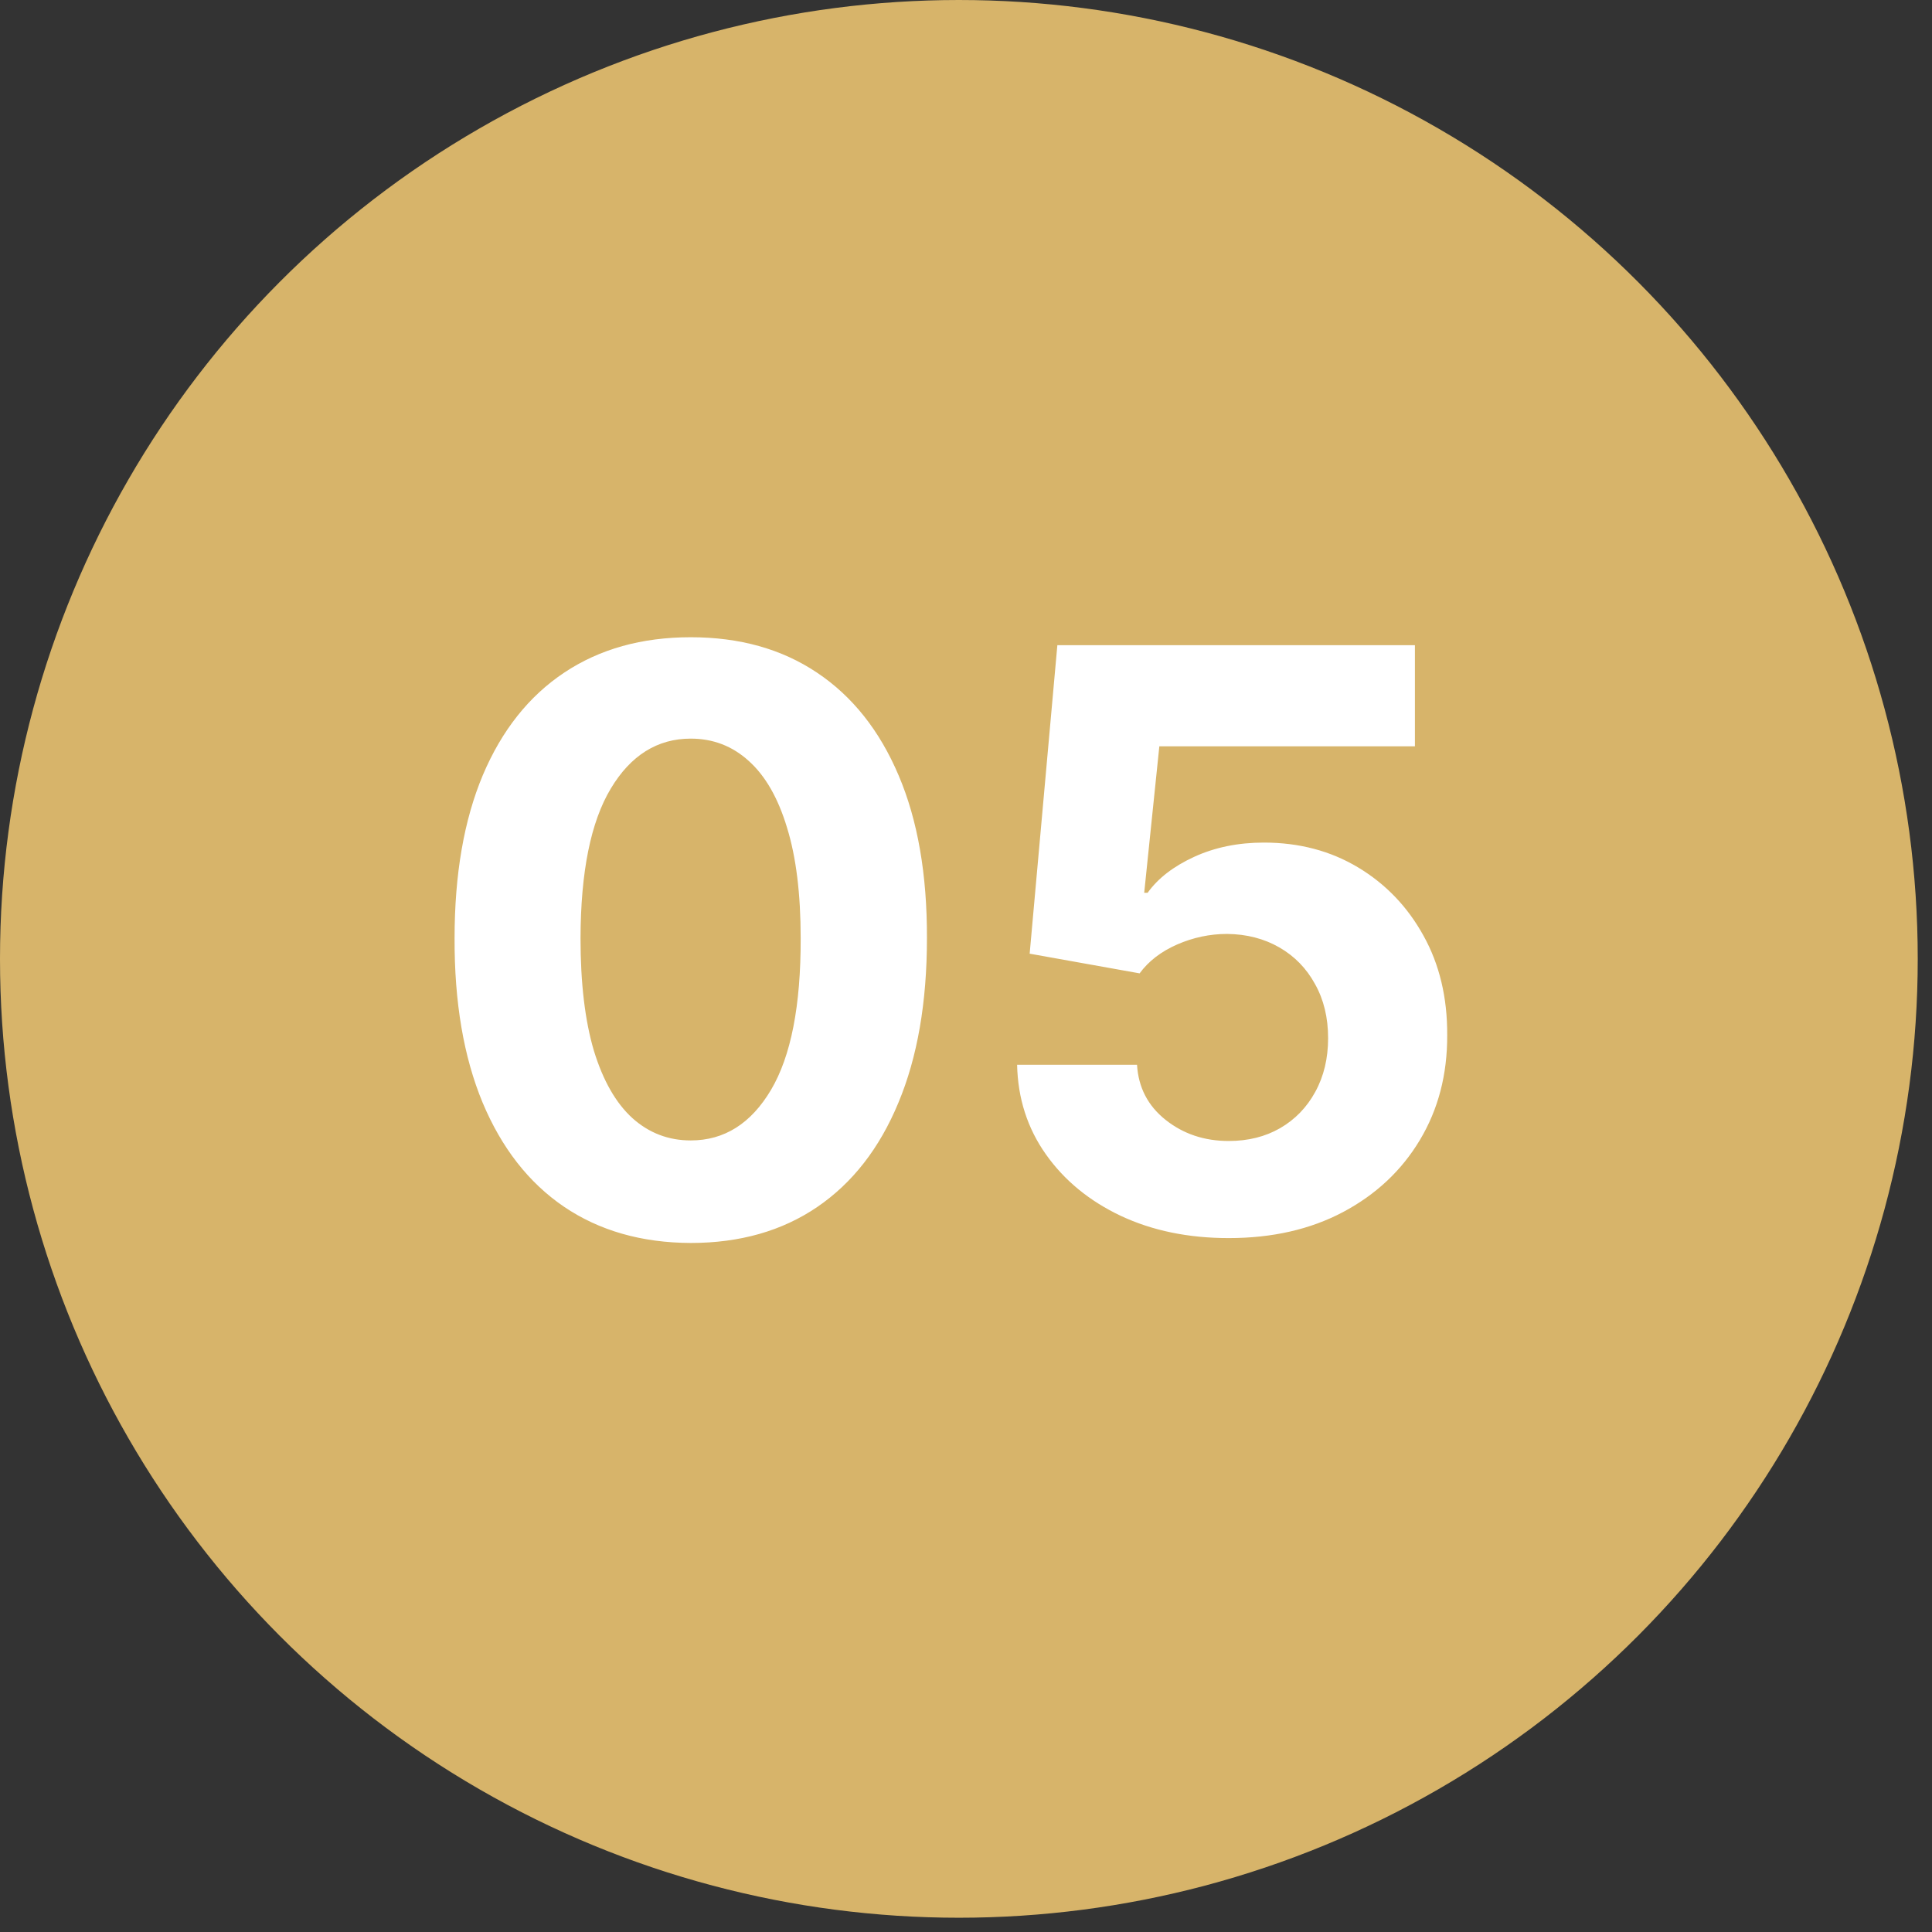
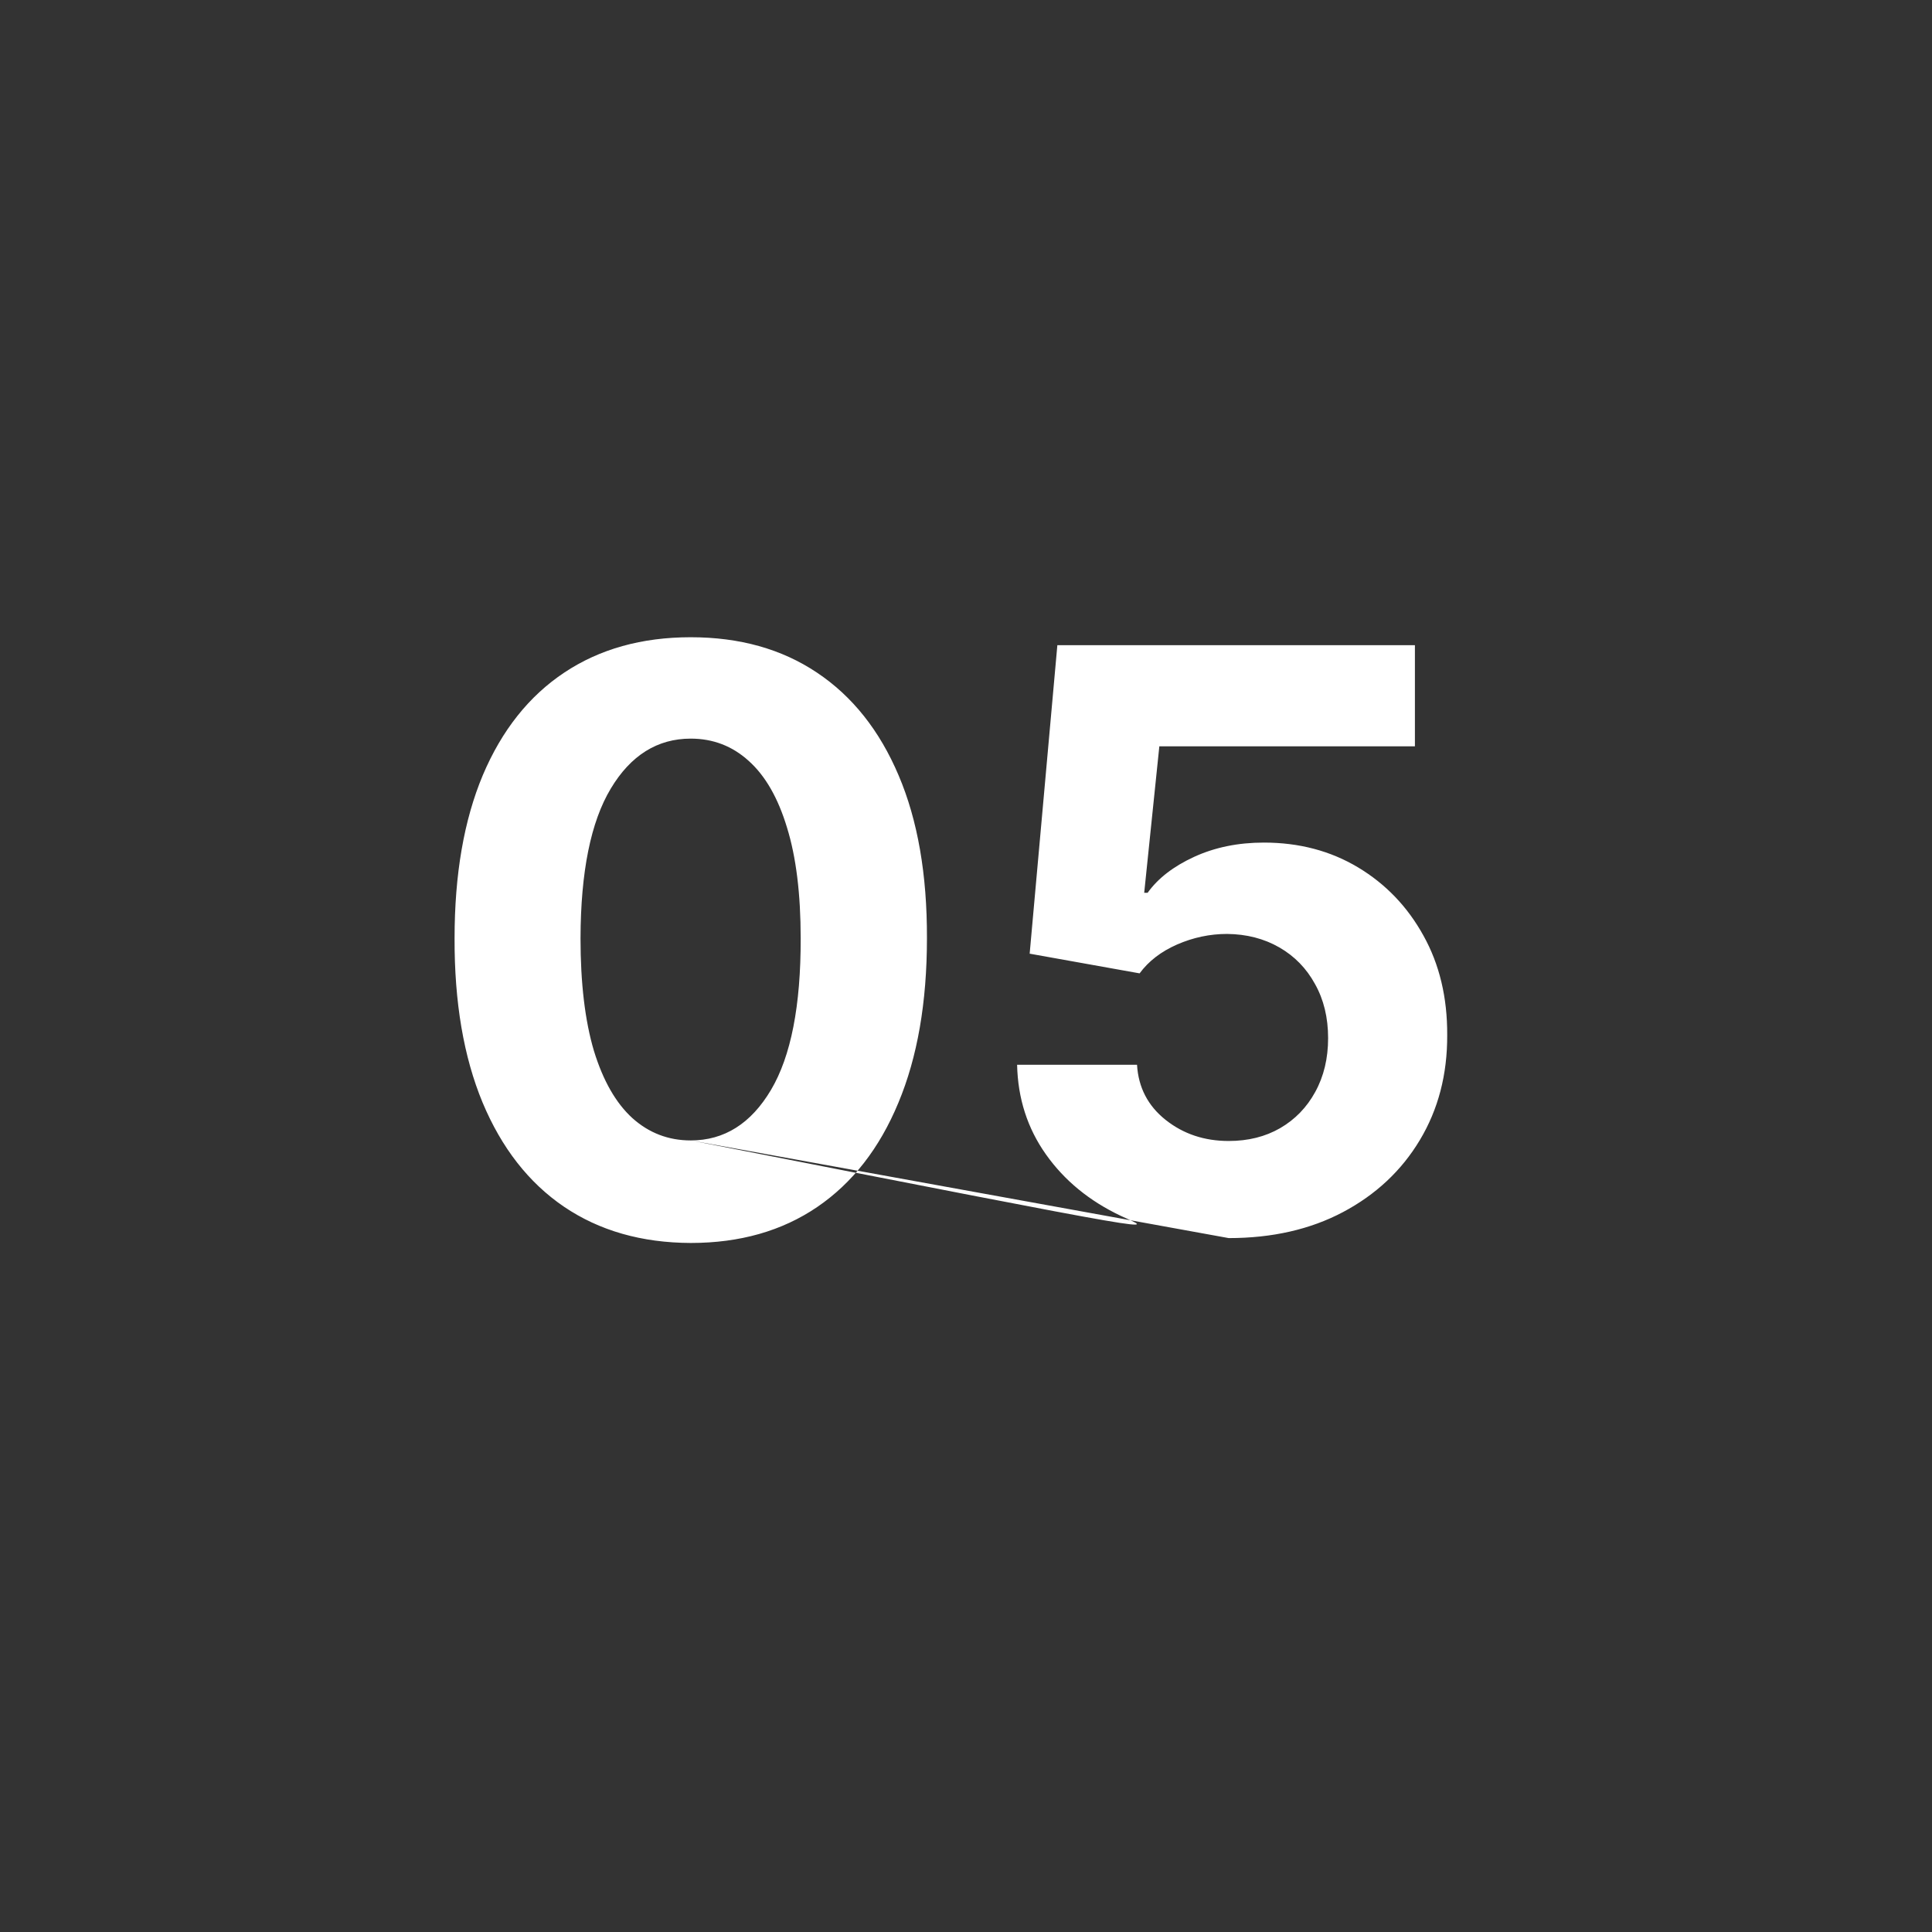
<svg xmlns="http://www.w3.org/2000/svg" width="42" height="42" viewBox="0 0 42 42" fill="none">
  <rect x="0" y="0" width="42" height="42" fill="#333333" stroke="none" />
-   <circle cx="20.845" cy="20.845" r="20.345" fill="#D7B46A" stroke="#D7B46A" />
-   <path d="M15.016 27.021C13.948 27.017 13.029 26.754 12.259 26.232C11.494 25.711 10.904 24.956 10.49 23.966C10.08 22.977 9.877 21.787 9.882 20.396C9.882 19.01 10.086 17.828 10.496 16.851C10.91 15.874 11.5 15.132 12.266 14.622C13.036 14.109 13.952 13.853 15.016 13.853C16.08 13.853 16.994 14.109 17.76 14.622C18.53 15.136 19.122 15.881 19.536 16.858C19.95 17.83 20.155 19.01 20.151 20.396C20.151 21.791 19.944 22.983 19.53 23.973C19.12 24.962 18.532 25.717 17.766 26.239C17.001 26.76 16.084 27.021 15.016 27.021ZM15.016 24.792C15.745 24.792 16.326 24.426 16.761 23.693C17.195 22.96 17.41 21.862 17.406 20.396C17.406 19.432 17.307 18.629 17.108 17.988C16.914 17.346 16.637 16.864 16.276 16.541C15.92 16.218 15.5 16.057 15.016 16.057C14.292 16.057 13.712 16.419 13.278 17.143C12.843 17.867 12.624 18.952 12.62 20.396C12.62 21.373 12.717 22.189 12.911 22.843C13.11 23.492 13.389 23.981 13.749 24.308C14.11 24.631 14.532 24.792 15.016 24.792ZM26.711 26.915C25.834 26.915 25.052 26.754 24.364 26.431C23.682 26.108 23.139 25.663 22.738 25.096C22.336 24.529 22.127 23.879 22.111 23.147H24.718C24.747 23.639 24.954 24.039 25.339 24.345C25.724 24.651 26.181 24.804 26.711 24.804C27.134 24.804 27.506 24.711 27.829 24.525C28.156 24.335 28.41 24.072 28.593 23.736C28.779 23.397 28.872 23.008 28.872 22.569C28.872 22.122 28.777 21.729 28.586 21.39C28.4 21.05 28.141 20.785 27.81 20.595C27.479 20.405 27.1 20.307 26.674 20.303C26.302 20.303 25.939 20.38 25.588 20.533C25.24 20.686 24.969 20.895 24.774 21.16L22.384 20.732L22.986 14.026H30.759V16.224H25.203L24.874 19.409H24.948C25.172 19.095 25.509 18.834 25.96 18.627C26.411 18.42 26.916 18.317 27.475 18.317C28.241 18.317 28.924 18.497 29.524 18.857C30.124 19.217 30.598 19.711 30.945 20.34C31.293 20.965 31.465 21.686 31.461 22.501C31.465 23.358 31.266 24.119 30.865 24.786C30.468 25.448 29.911 25.97 29.195 26.35C28.483 26.727 27.655 26.915 26.711 26.915Z" fill="white" />
+   <path d="M15.016 27.021C13.948 27.017 13.029 26.754 12.259 26.232C11.494 25.711 10.904 24.956 10.49 23.966C10.08 22.977 9.877 21.787 9.882 20.396C9.882 19.01 10.086 17.828 10.496 16.851C10.91 15.874 11.5 15.132 12.266 14.622C13.036 14.109 13.952 13.853 15.016 13.853C16.08 13.853 16.994 14.109 17.76 14.622C18.53 15.136 19.122 15.881 19.536 16.858C19.95 17.83 20.155 19.01 20.151 20.396C20.151 21.791 19.944 22.983 19.53 23.973C19.12 24.962 18.532 25.717 17.766 26.239C17.001 26.76 16.084 27.021 15.016 27.021ZM15.016 24.792C15.745 24.792 16.326 24.426 16.761 23.693C17.195 22.96 17.41 21.862 17.406 20.396C17.406 19.432 17.307 18.629 17.108 17.988C16.914 17.346 16.637 16.864 16.276 16.541C15.92 16.218 15.5 16.057 15.016 16.057C14.292 16.057 13.712 16.419 13.278 17.143C12.843 17.867 12.624 18.952 12.62 20.396C12.62 21.373 12.717 22.189 12.911 22.843C13.11 23.492 13.389 23.981 13.749 24.308C14.11 24.631 14.532 24.792 15.016 24.792ZC25.834 26.915 25.052 26.754 24.364 26.431C23.682 26.108 23.139 25.663 22.738 25.096C22.336 24.529 22.127 23.879 22.111 23.147H24.718C24.747 23.639 24.954 24.039 25.339 24.345C25.724 24.651 26.181 24.804 26.711 24.804C27.134 24.804 27.506 24.711 27.829 24.525C28.156 24.335 28.41 24.072 28.593 23.736C28.779 23.397 28.872 23.008 28.872 22.569C28.872 22.122 28.777 21.729 28.586 21.39C28.4 21.05 28.141 20.785 27.81 20.595C27.479 20.405 27.1 20.307 26.674 20.303C26.302 20.303 25.939 20.38 25.588 20.533C25.24 20.686 24.969 20.895 24.774 21.16L22.384 20.732L22.986 14.026H30.759V16.224H25.203L24.874 19.409H24.948C25.172 19.095 25.509 18.834 25.96 18.627C26.411 18.42 26.916 18.317 27.475 18.317C28.241 18.317 28.924 18.497 29.524 18.857C30.124 19.217 30.598 19.711 30.945 20.34C31.293 20.965 31.465 21.686 31.461 22.501C31.465 23.358 31.266 24.119 30.865 24.786C30.468 25.448 29.911 25.97 29.195 26.35C28.483 26.727 27.655 26.915 26.711 26.915Z" fill="white" />
</svg>